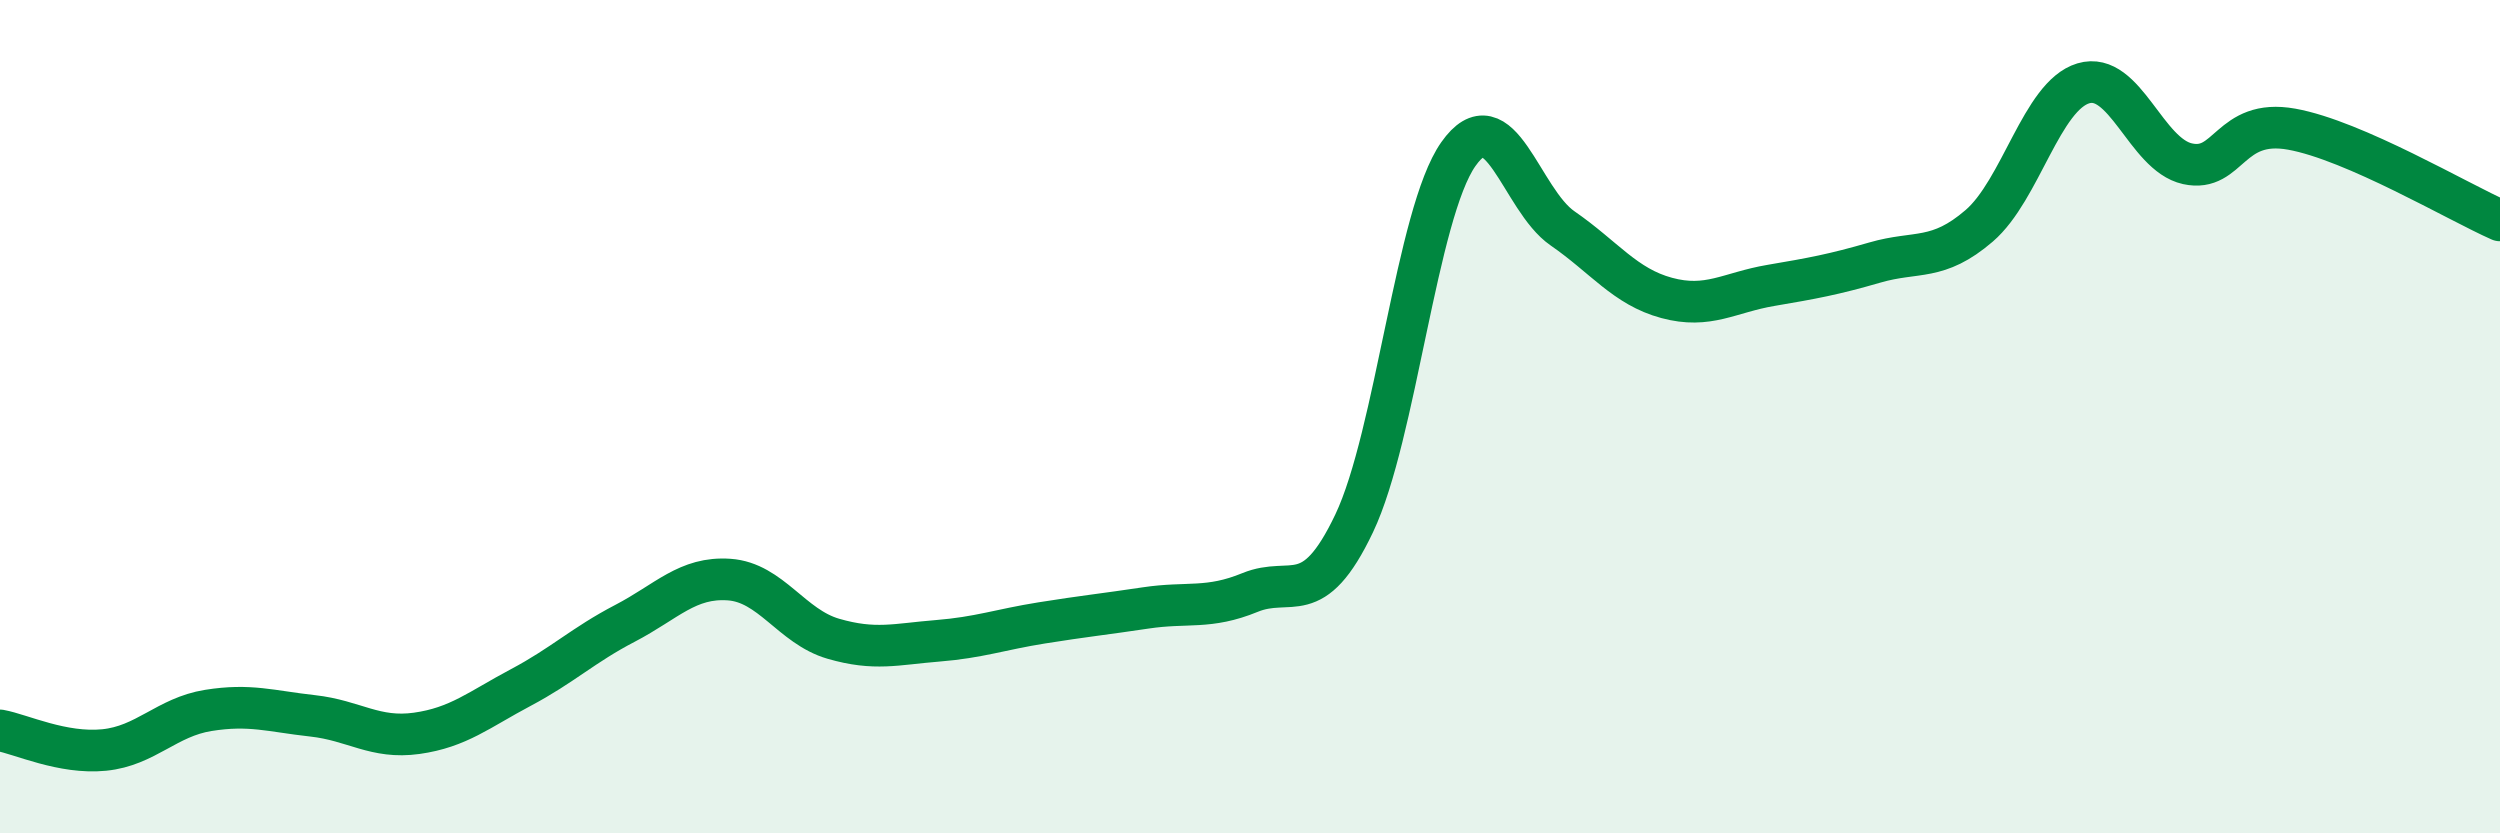
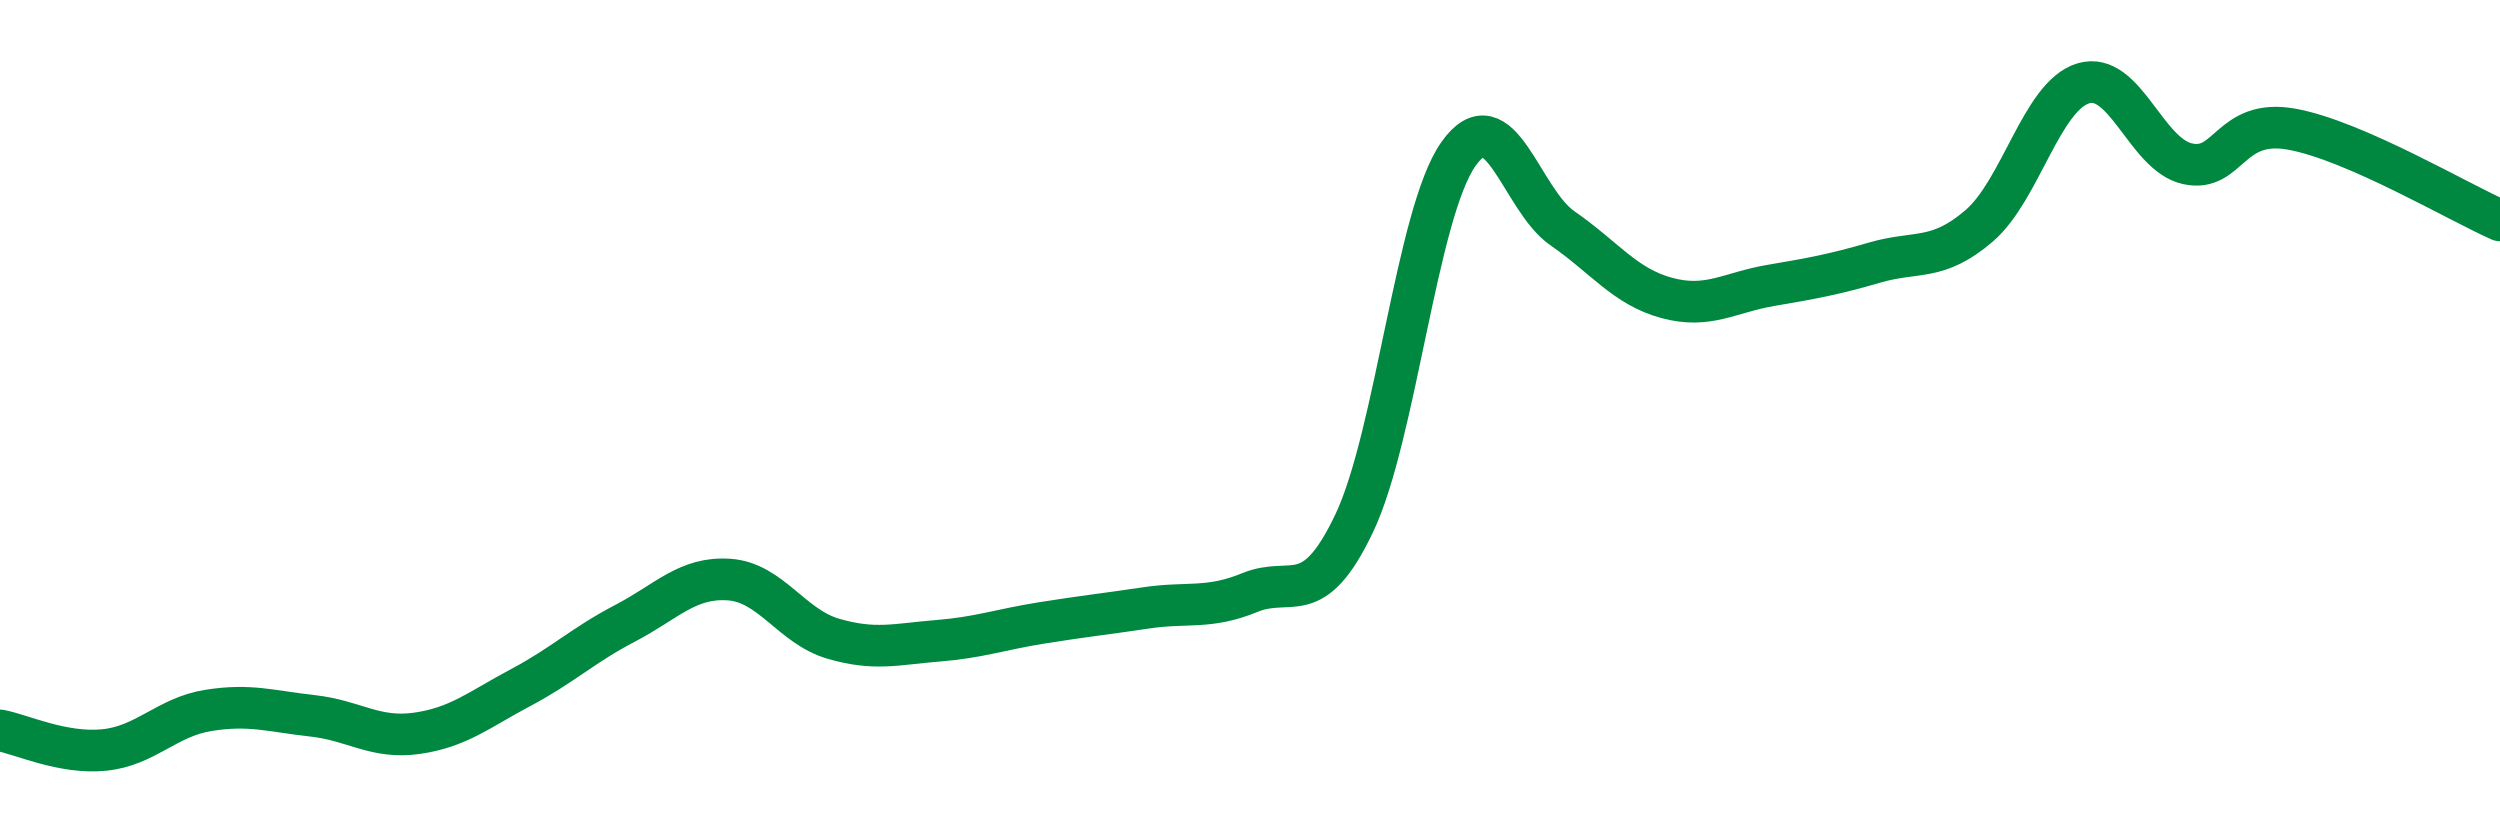
<svg xmlns="http://www.w3.org/2000/svg" width="60" height="20" viewBox="0 0 60 20">
-   <path d="M 0,17.53 C 0.5,17.62 1.5,18.1 2.5,18 C 3.5,17.9 4,17.21 5,17.05 C 6,16.89 6.5,17.07 7.5,17.18 C 8.5,17.29 9,17.74 10,17.6 C 11,17.46 11.5,17.03 12.5,16.5 C 13.5,15.97 14,15.48 15,14.96 C 16,14.44 16.5,13.84 17.5,13.91 C 18.5,13.98 19,15.04 20,15.33 C 21,15.62 21.5,15.46 22.5,15.38 C 23.5,15.3 24,15.11 25,14.95 C 26,14.79 26.5,14.74 27.5,14.59 C 28.5,14.44 29,14.63 30,14.22 C 31,13.81 31.5,14.66 32.5,12.56 C 33.5,10.46 34,5.12 35,3.7 C 36,2.28 36.5,4.79 37.5,5.48 C 38.5,6.17 39,6.88 40,7.15 C 41,7.42 41.5,7.02 42.5,6.85 C 43.5,6.68 44,6.59 45,6.3 C 46,6.01 46.5,6.28 47.5,5.42 C 48.5,4.56 49,2.3 50,2 C 51,1.7 51.5,3.71 52.5,3.93 C 53.5,4.15 53.5,2.83 55,3.1 C 56.5,3.37 59,4.85 60,5.29L60 20L0 20Z" fill="#008740" opacity="0.1" stroke-linecap="round" stroke-linejoin="round" />
  <path d="M 0,17.53 C 0.5,17.62 1.5,18.1 2.5,18 C 3.5,17.9 4,17.21 5,17.05 C 6,16.89 6.5,17.07 7.5,17.18 C 8.5,17.29 9,17.74 10,17.6 C 11,17.46 11.5,17.03 12.5,16.5 C 13.5,15.97 14,15.48 15,14.96 C 16,14.44 16.5,13.84 17.5,13.91 C 18.5,13.98 19,15.04 20,15.33 C 21,15.62 21.5,15.46 22.5,15.38 C 23.5,15.3 24,15.11 25,14.95 C 26,14.79 26.5,14.74 27.5,14.59 C 28.5,14.44 29,14.63 30,14.22 C 31,13.81 31.5,14.66 32.5,12.56 C 33.5,10.46 34,5.12 35,3.7 C 36,2.28 36.5,4.79 37.5,5.48 C 38.5,6.17 39,6.88 40,7.15 C 41,7.42 41.5,7.02 42.5,6.85 C 43.5,6.68 44,6.59 45,6.3 C 46,6.01 46.5,6.28 47.5,5.42 C 48.5,4.56 49,2.3 50,2 C 51,1.7 51.5,3.71 52.5,3.93 C 53.5,4.15 53.5,2.83 55,3.1 C 56.5,3.37 59,4.85 60,5.29" stroke="#008740" stroke-width="1" fill="none" stroke-linecap="round" stroke-linejoin="round" />
</svg>